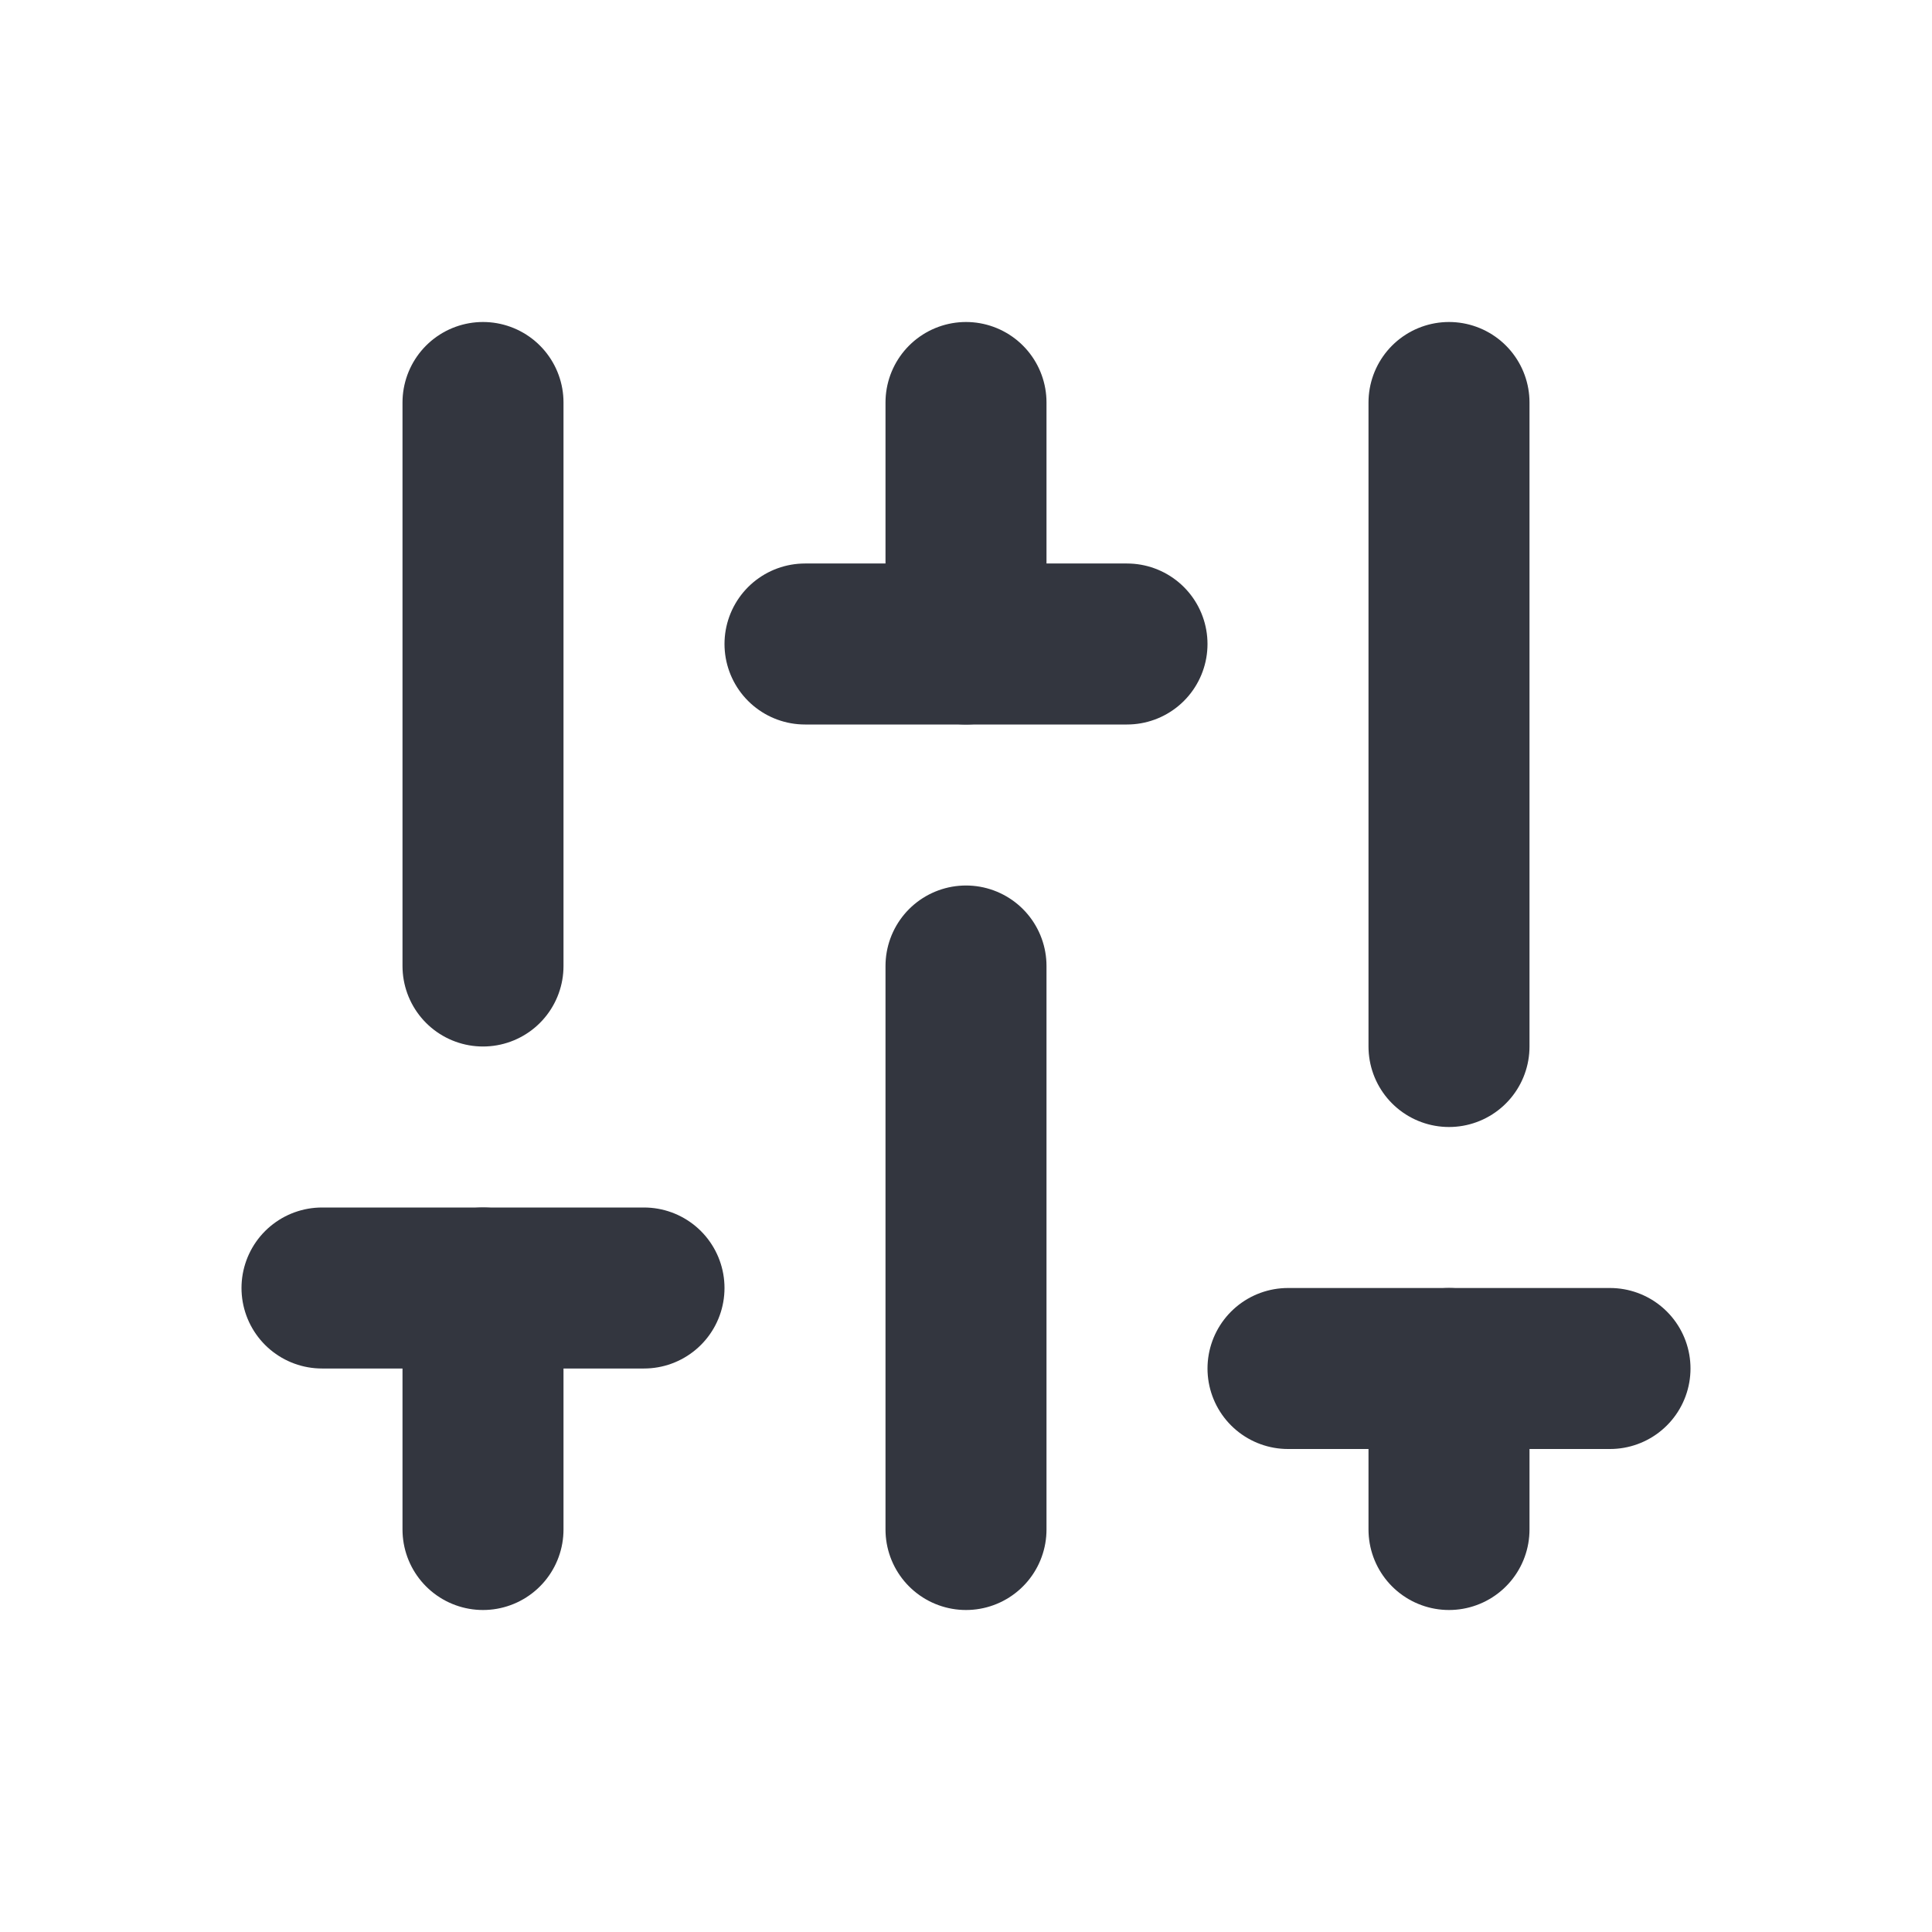
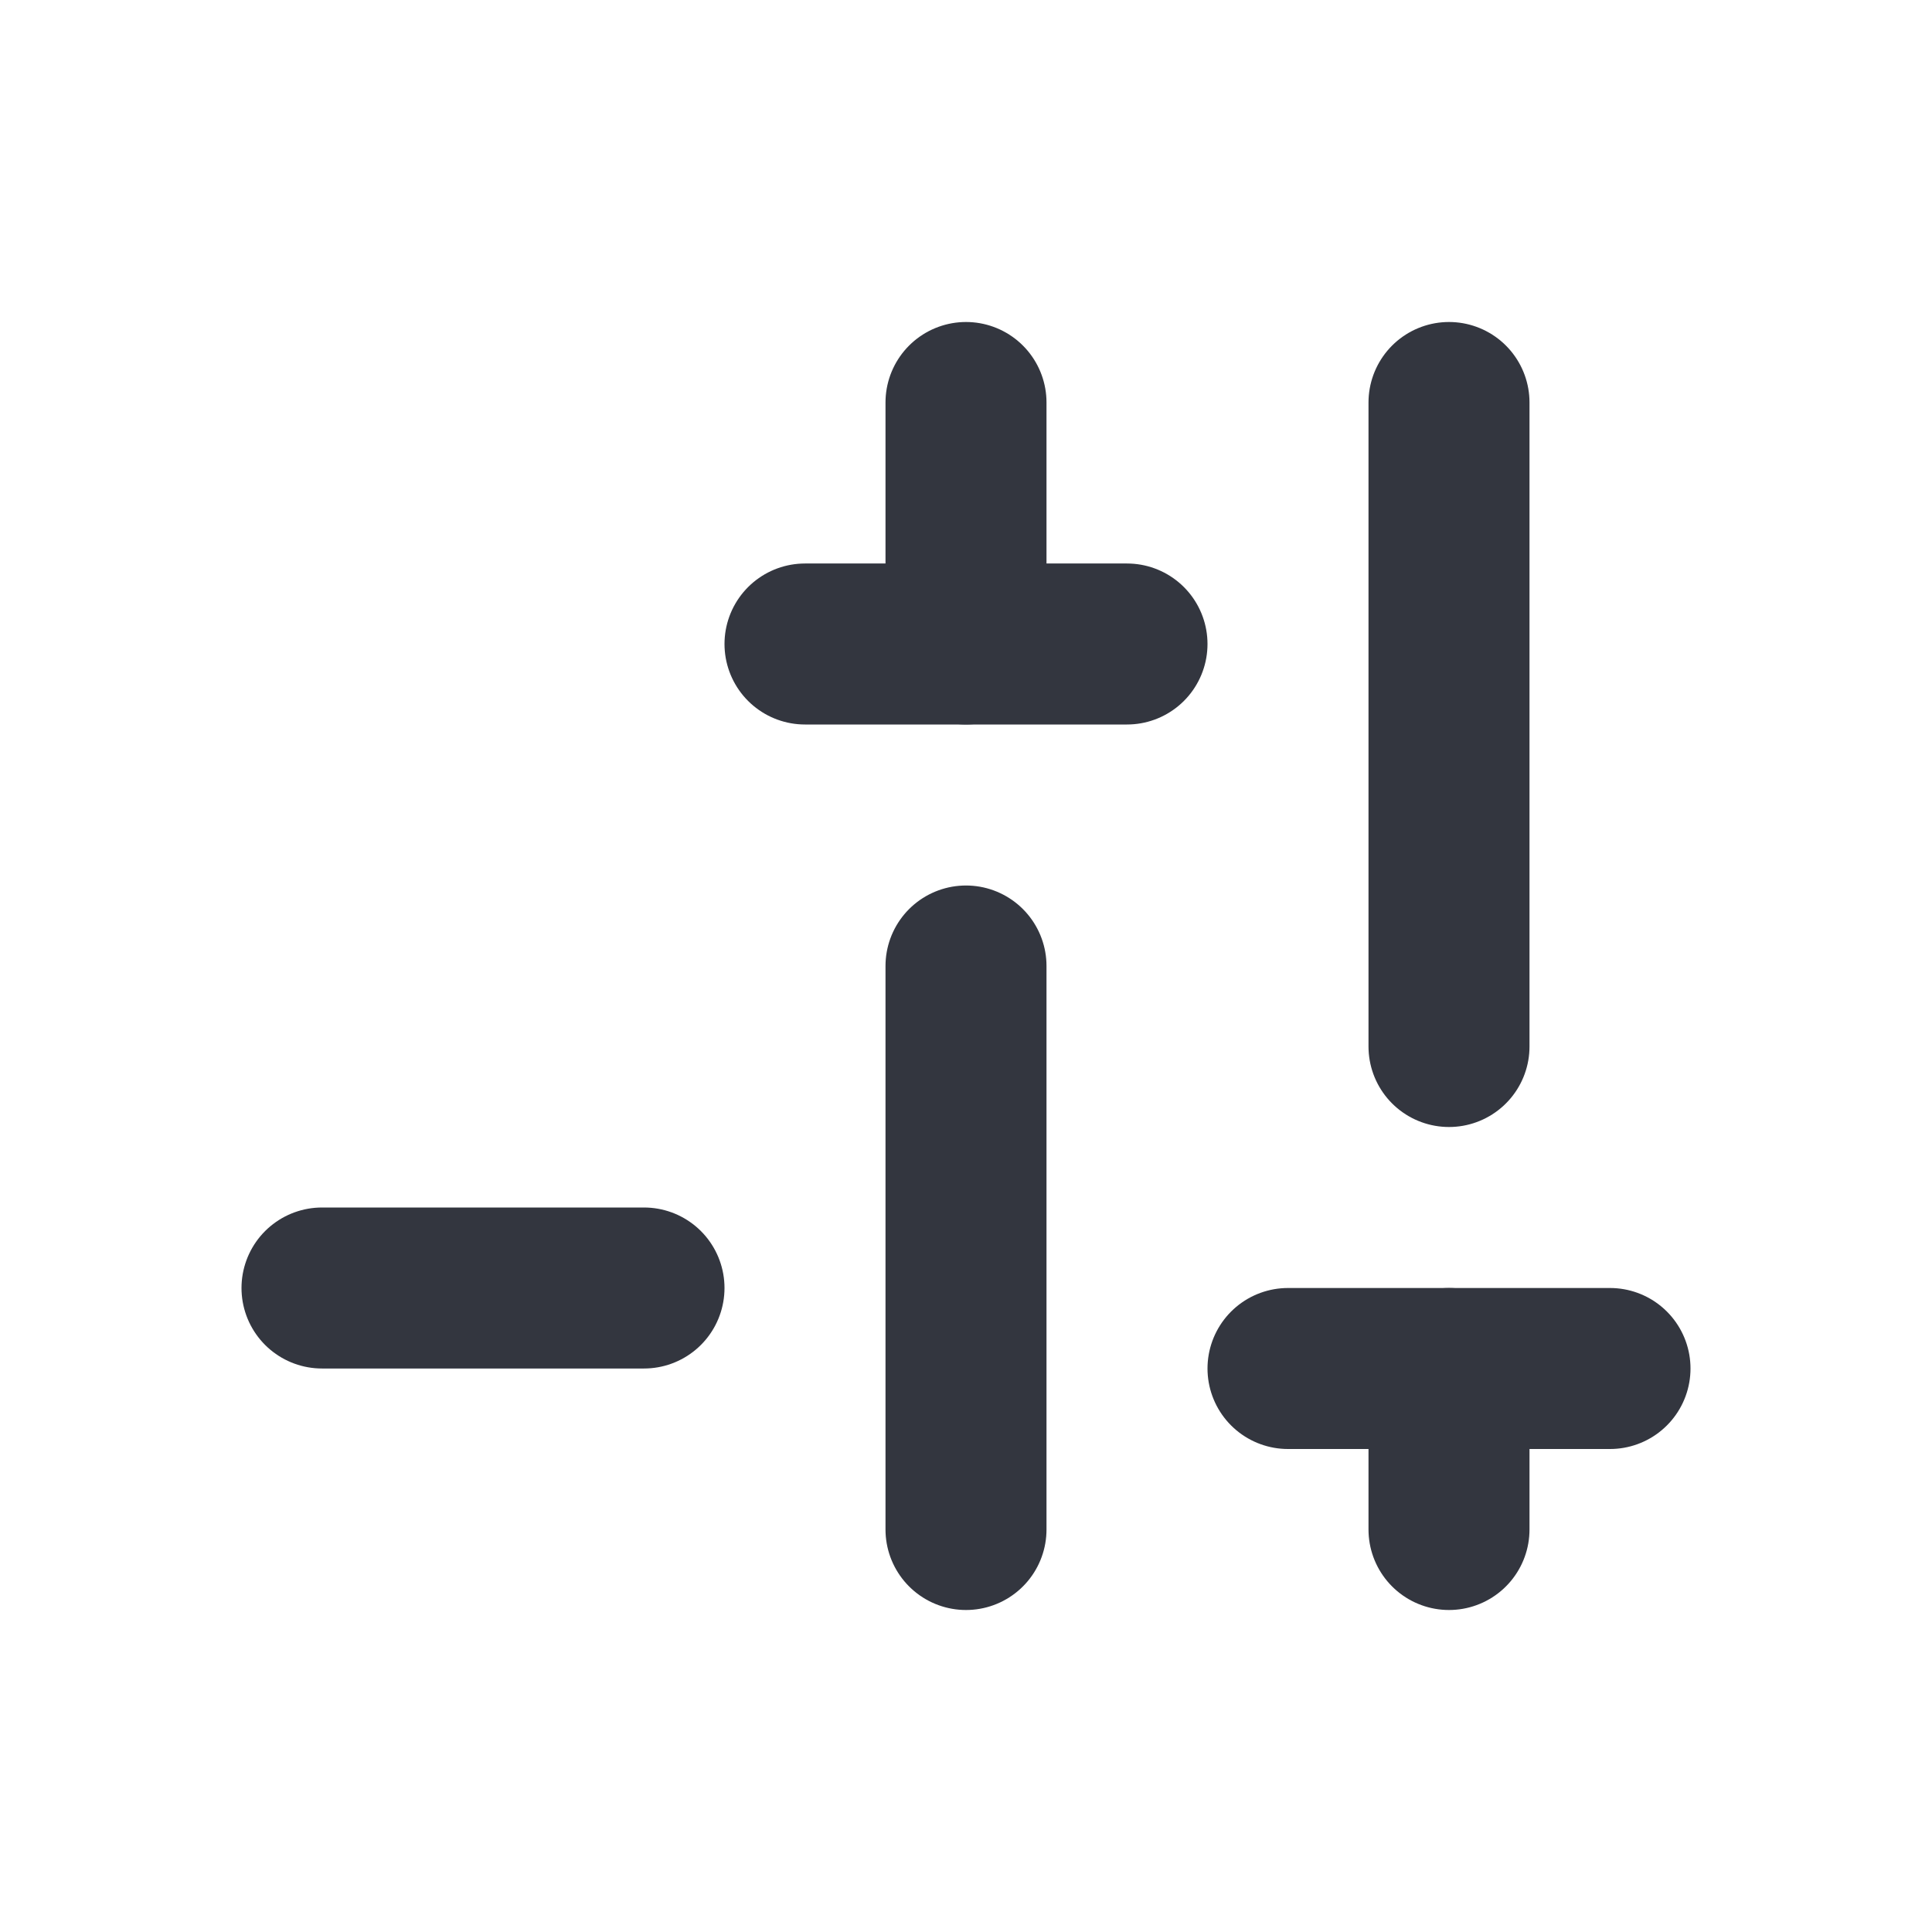
<svg xmlns="http://www.w3.org/2000/svg" width="800px" height="800px" viewBox="0 0 24 24" fill="none">
-   <path d="M6 12L6 5" stroke="#33363F" stroke-width="2" stroke-linecap="round" />
  <path d="M12 8L12 5" stroke="#33363F" stroke-width="2" stroke-linecap="round" />
-   <path d="M6 19L6 16" stroke="#33363F" stroke-width="2" stroke-linecap="round" />
  <path d="M18 19L18 17" stroke="#33363F" stroke-width="2" stroke-linecap="round" />
  <path d="M12 19L12 12" stroke="#33363F" stroke-width="2" stroke-linecap="round" />
  <path d="M10 8L14 8" stroke="#33363F" stroke-width="2" stroke-linecap="round" />
  <path d="M4 16L8 16" stroke="#33363F" stroke-width="2" stroke-linecap="round" />
  <path d="M16 17H20" stroke="#33363F" stroke-width="2" stroke-linecap="round" />
  <path d="M18 13L18 5" stroke="#33363F" stroke-width="2" stroke-linecap="round" />
</svg>